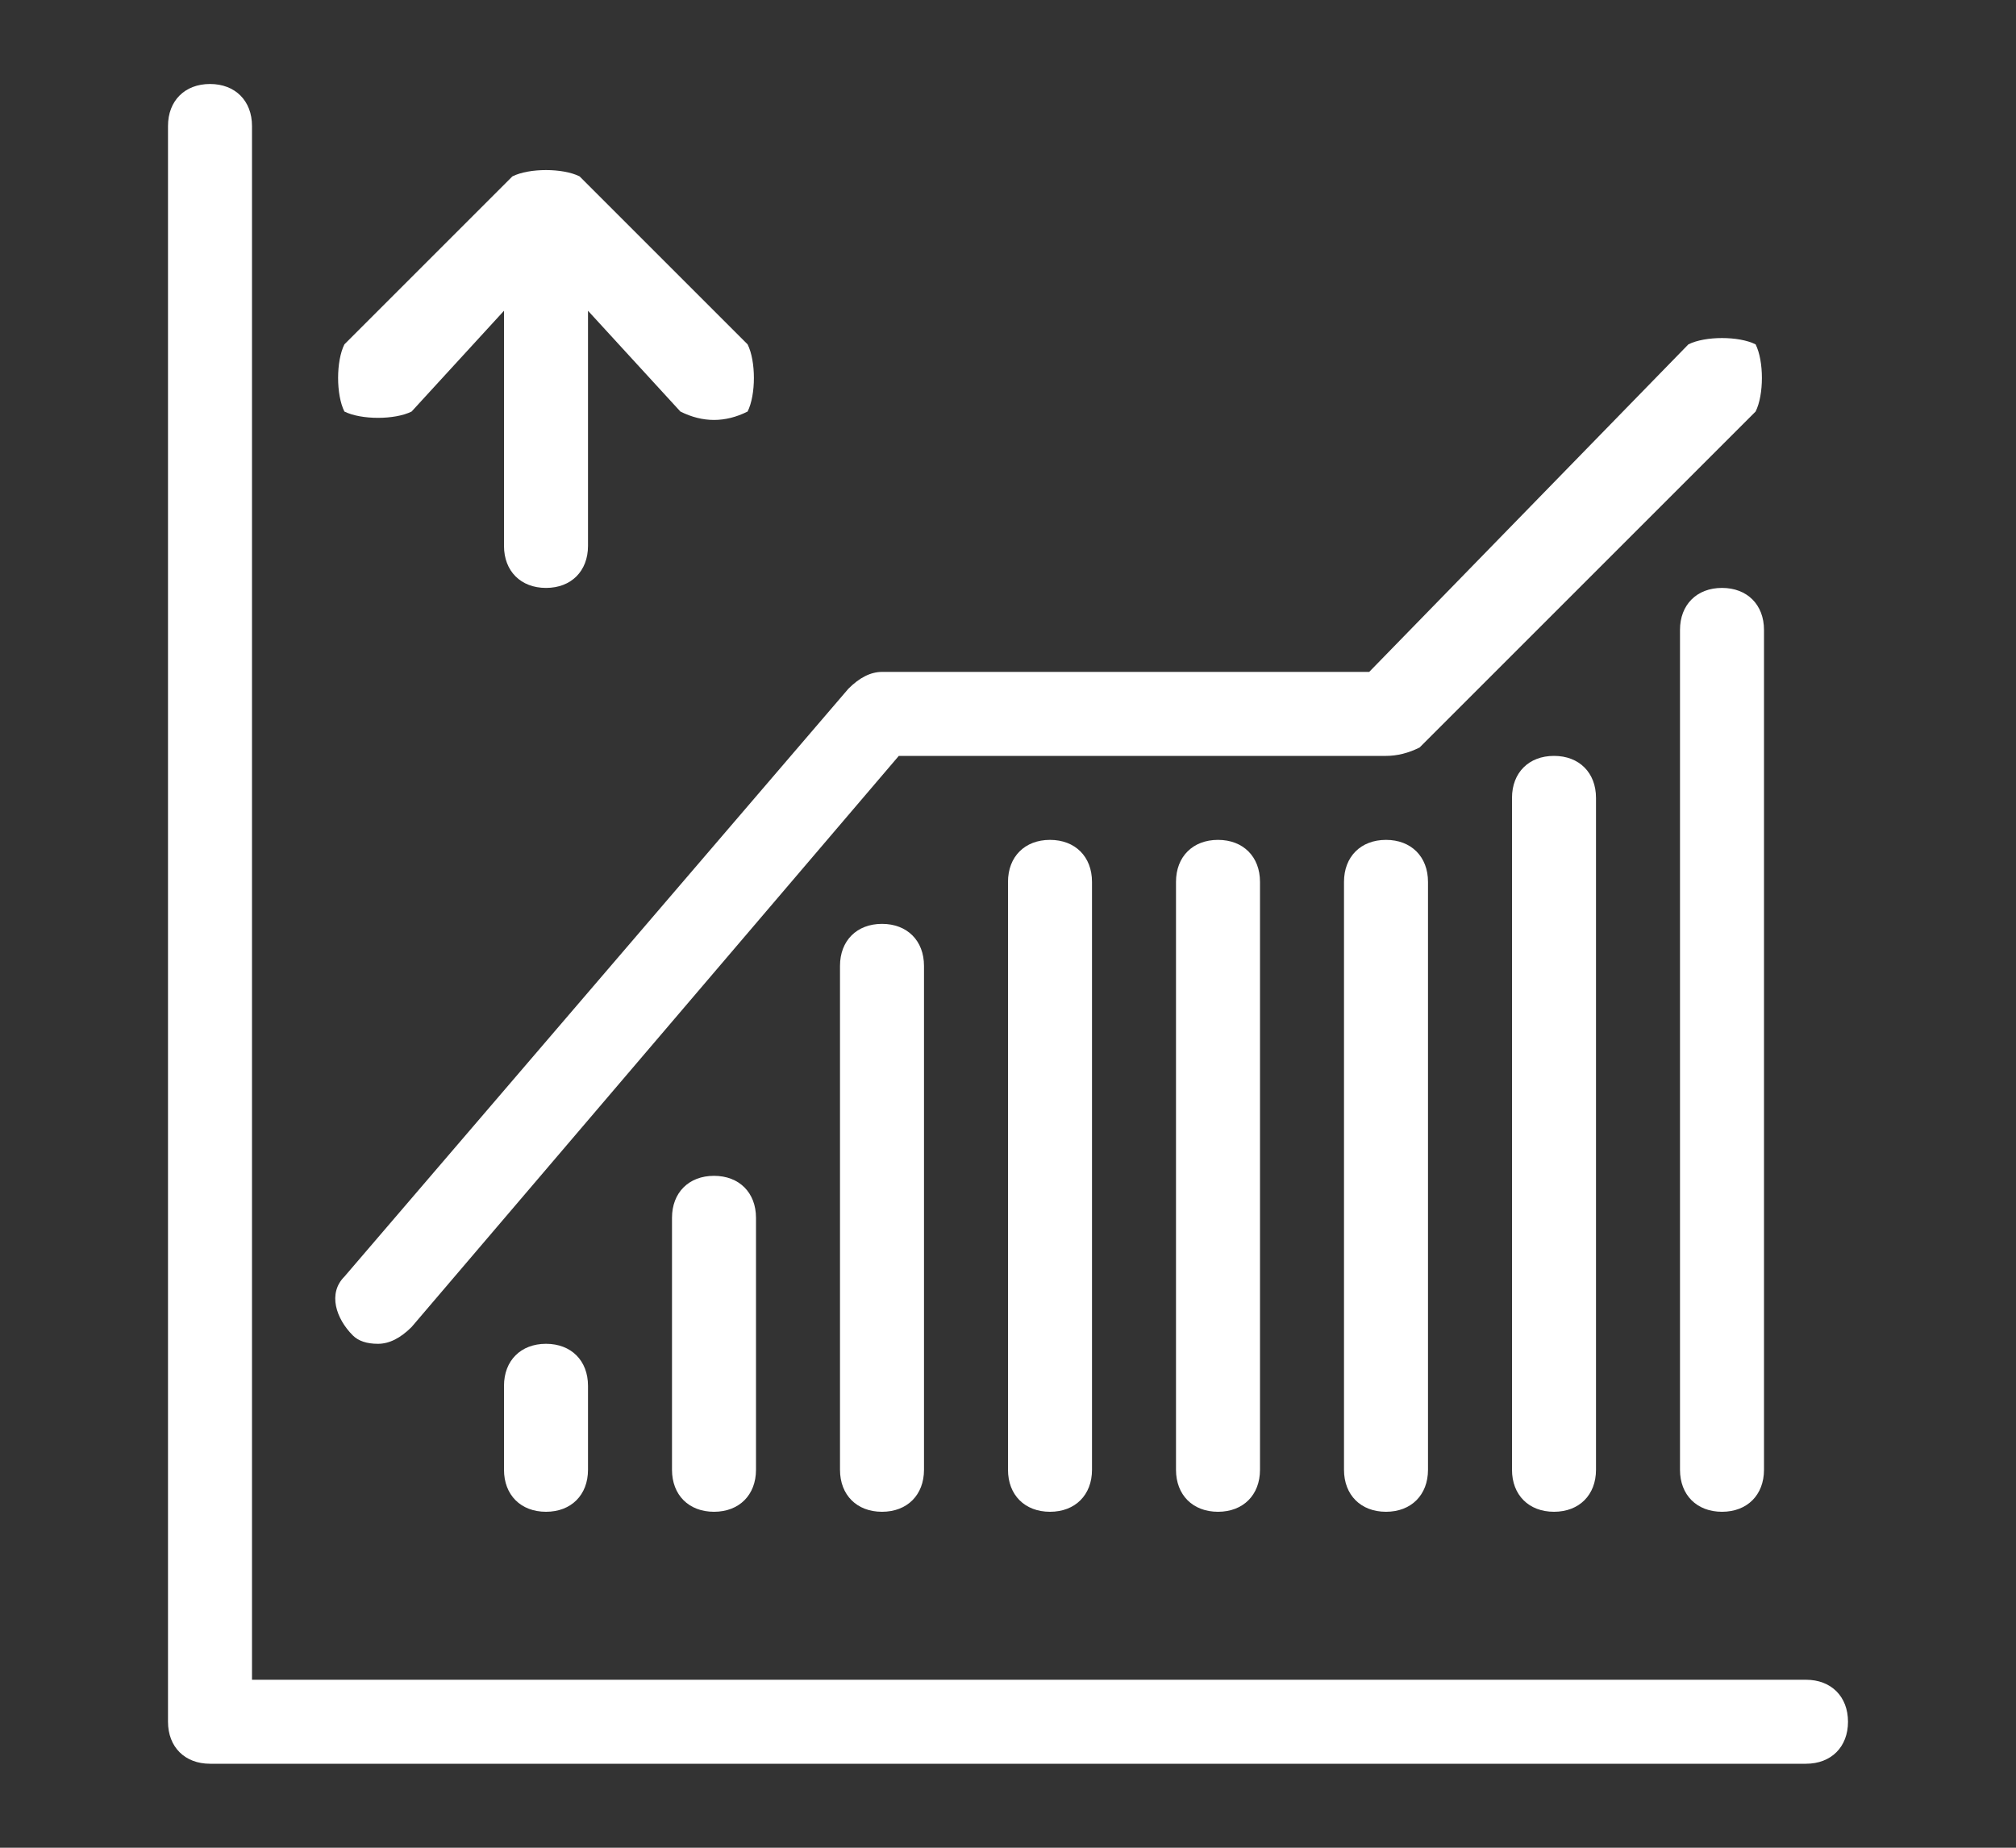
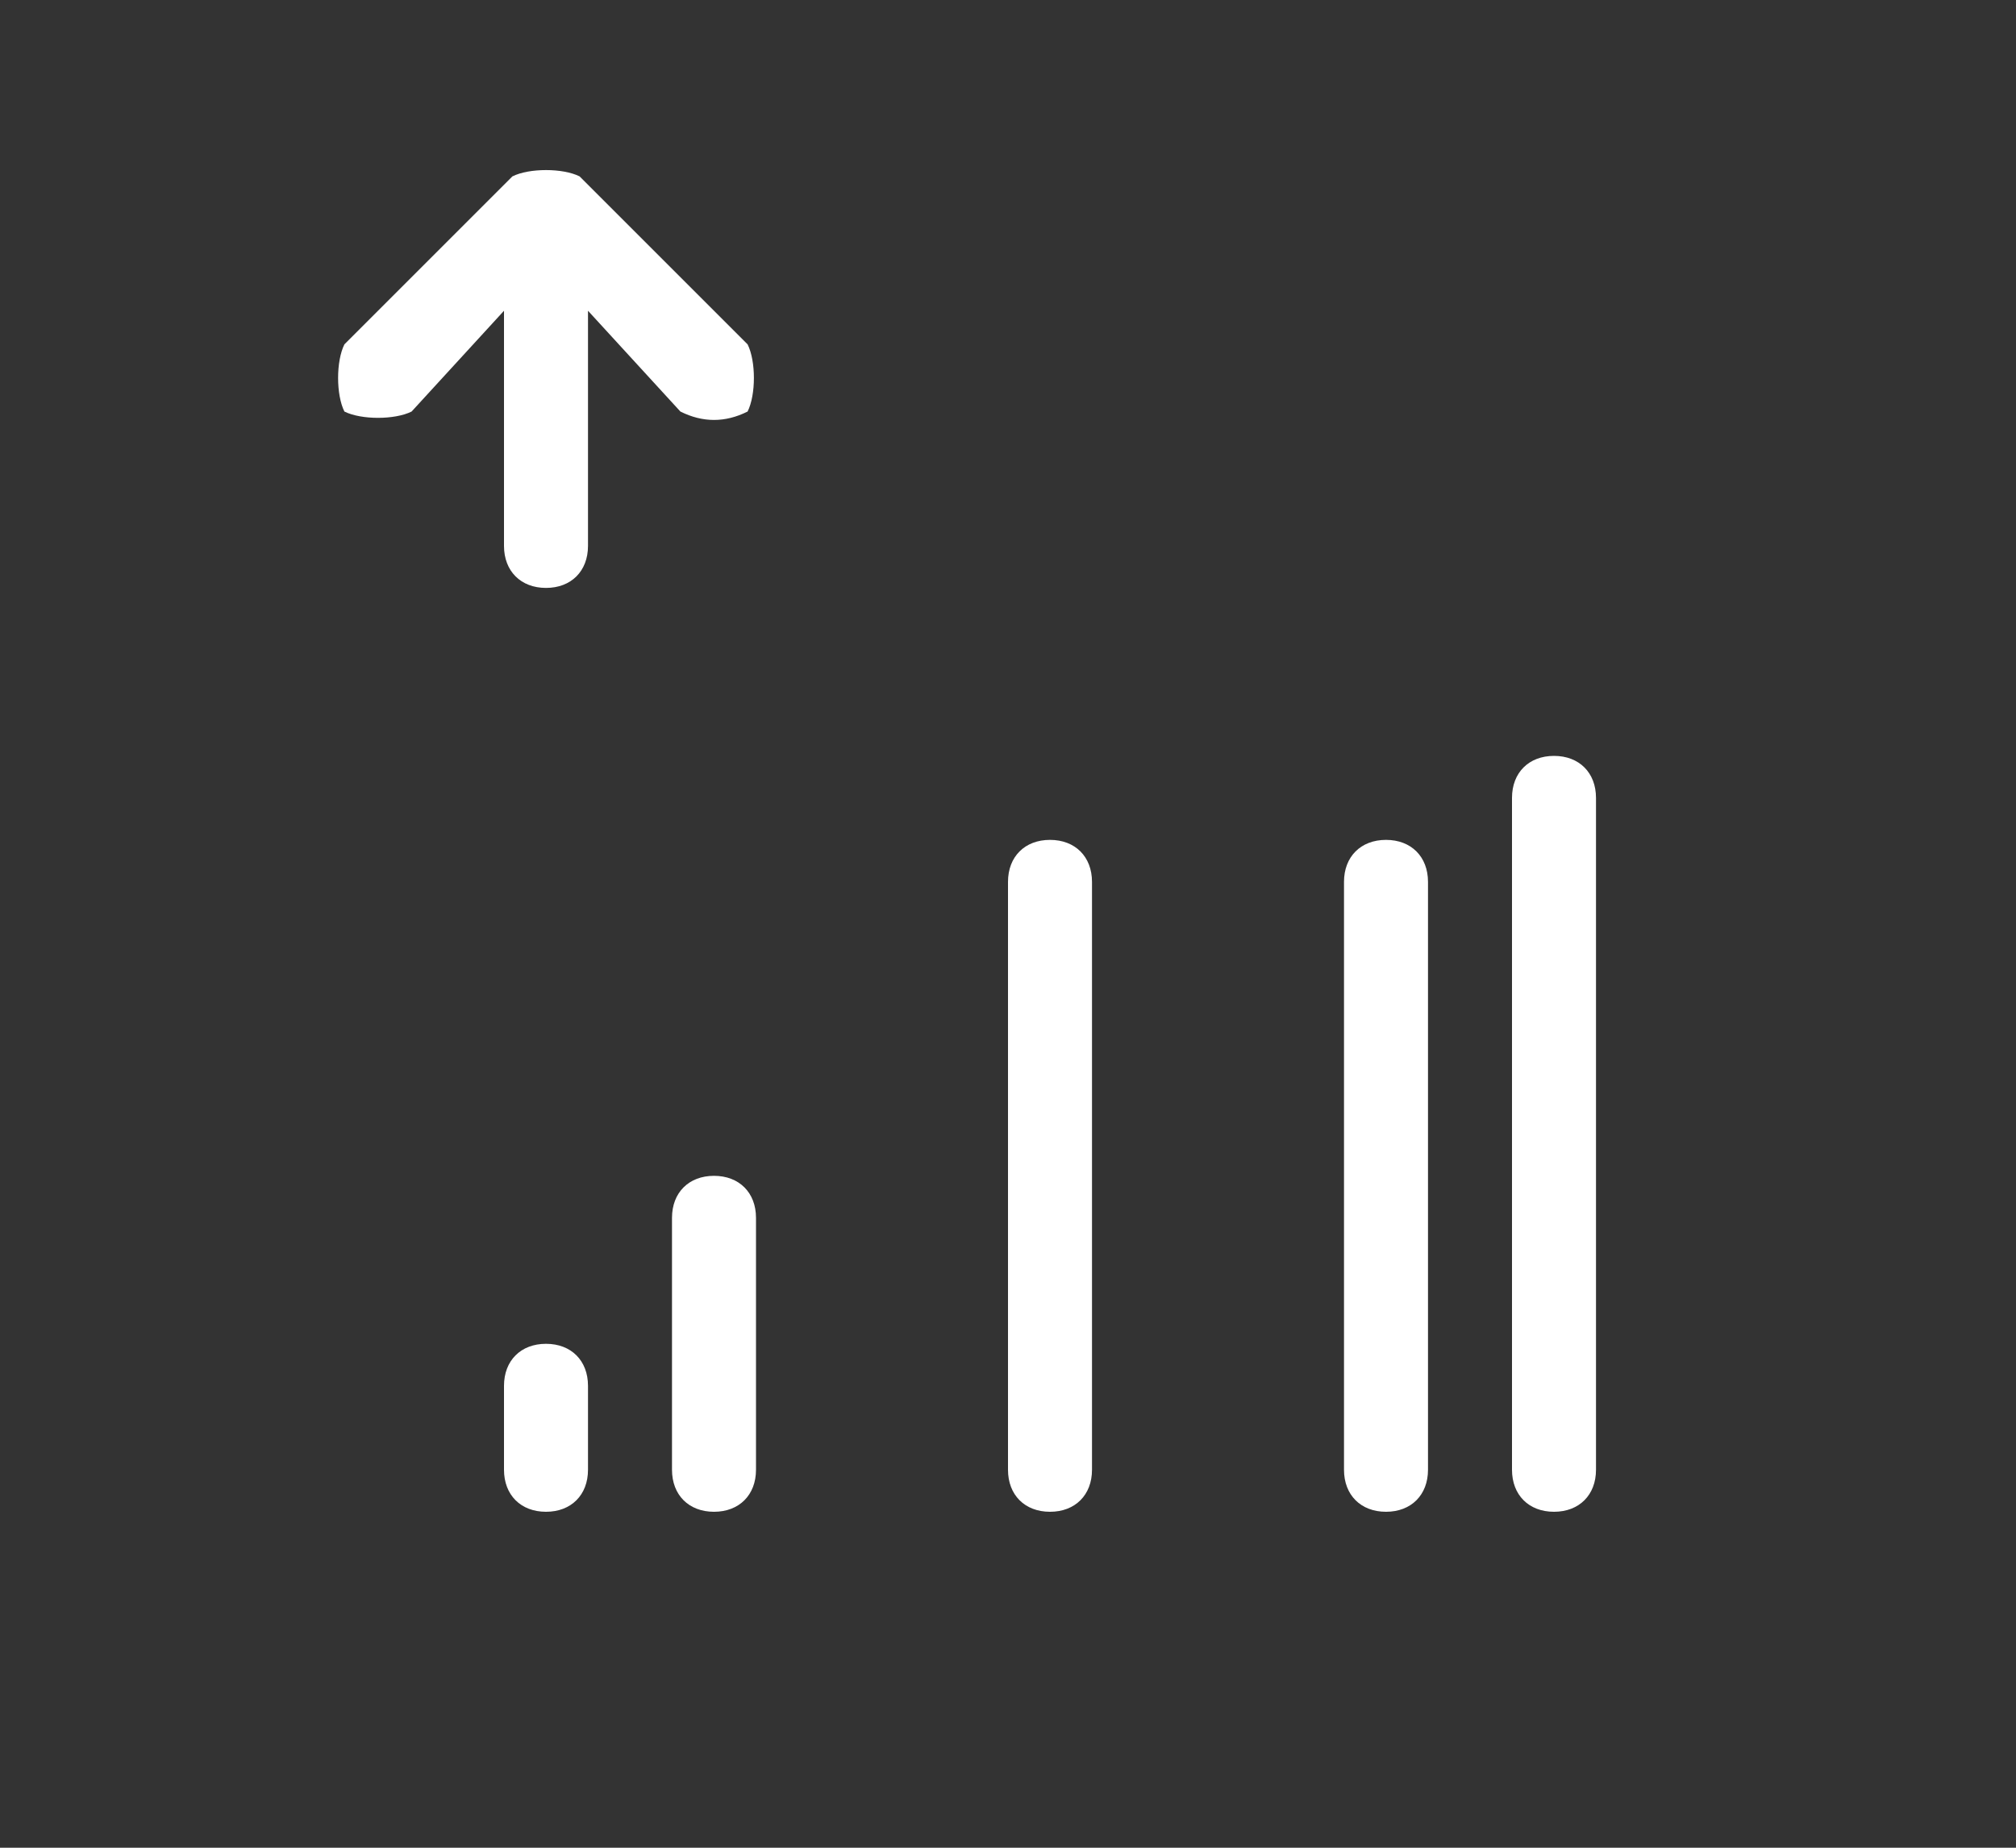
<svg xmlns="http://www.w3.org/2000/svg" version="1.2" viewBox="0 0 24 22" width="24" height="22">
  <rect x="0" y="0" width="24" height="22" fill="#333333" stroke="none" />
  <style>
		tspan { white-space:pre } 
		.s0 { fill: #ffffff } 
	</style>
  <g>
    <g>
-       <path class="s0" d="m21.5 20h-18.5v-18.5c0-0.3-0.2-0.5-0.5-0.5-0.3 0-0.5 0.2-0.5 0.5v19c0 0.3 0.2 0.5 0.5 0.5h19c0.3 0 0.5-0.2 0.5-0.5 0-0.3-0.2-0.5-0.5-0.5z" />
-       <path class="s0" d="m4.5 16q0.2 0 0.4-0.2l5.8-6.8h5.8q0.2 0 0.4-0.1l4-4c0.1-0.2 0.1-0.6 0-0.8-0.2-0.1-0.6-0.1-0.8 0l-3.8 3.9h-5.8q-0.2 0-0.4 0.2l-6 7c-0.2 0.2-0.1 0.5 0.1 0.7q0.1 0.1 0.3 0.1z" />
-       <path class="s0" d="m20 7.5v10c0 0.3 0.2 0.5 0.5 0.5 0.3 0 0.5-0.2 0.5-0.5v-10c0-0.3-0.2-0.5-0.5-0.5-0.3 0-0.5 0.2-0.5 0.5z" />
      <path class="s0" d="m18 9.5v8c0 0.3 0.2 0.5 0.5 0.5 0.3 0 0.5-0.2 0.5-0.5v-8c0-0.3-0.2-0.5-0.5-0.5-0.3 0-0.5 0.2-0.5 0.5z" />
      <path class="s0" d="m16 10.5v7c0 0.3 0.2 0.5 0.5 0.5 0.3 0 0.5-0.2 0.5-0.5v-7c0-0.3-0.2-0.5-0.5-0.5-0.3 0-0.5 0.2-0.5 0.5z" />
-       <path class="s0" d="m14 10.5v7c0 0.3 0.2 0.5 0.5 0.5 0.3 0 0.5-0.2 0.5-0.5v-7c0-0.3-0.2-0.5-0.5-0.5-0.3 0-0.5 0.2-0.5 0.5z" />
      <path class="s0" d="m12 10.5v7c0 0.3 0.2 0.5 0.5 0.5 0.3 0 0.5-0.2 0.5-0.5v-7c0-0.3-0.2-0.5-0.5-0.5-0.3 0-0.5 0.2-0.5 0.5z" />
-       <path class="s0" d="m10 11.5v6c0 0.3 0.2 0.5 0.5 0.5 0.3 0 0.5-0.2 0.5-0.5v-6c0-0.3-0.2-0.5-0.5-0.5-0.3 0-0.5 0.2-0.5 0.5z" />
      <path class="s0" d="m6 16.5v1c0 0.3 0.2 0.5 0.5 0.5 0.3 0 0.5-0.2 0.5-0.5v-1c0-0.3-0.2-0.5-0.5-0.5-0.3 0-0.5 0.2-0.5 0.5z" />
      <path class="s0" d="m8 14.5v3c0 0.3 0.2 0.5 0.5 0.5 0.3 0 0.5-0.2 0.5-0.5v-3c0-0.3-0.2-0.5-0.5-0.5-0.3 0-0.5 0.2-0.5 0.5z" />
      <path class="s0" d="m4.9 4.9l1.1-1.2v2.8c0 0.3 0.2 0.5 0.5 0.5 0.3 0 0.5-0.2 0.5-0.5v-2.8l1.1 1.2q0.2 0.1 0.4 0.1 0.2 0 0.4-0.1c0.1-0.2 0.1-0.6 0-0.8l-2-2c-0.2-0.1-0.6-0.1-0.8 0l-2 2c-0.1 0.2-0.1 0.6 0 0.8 0.2 0.1 0.6 0.1 0.8 0z" />
    </g>
  </g>
</svg>